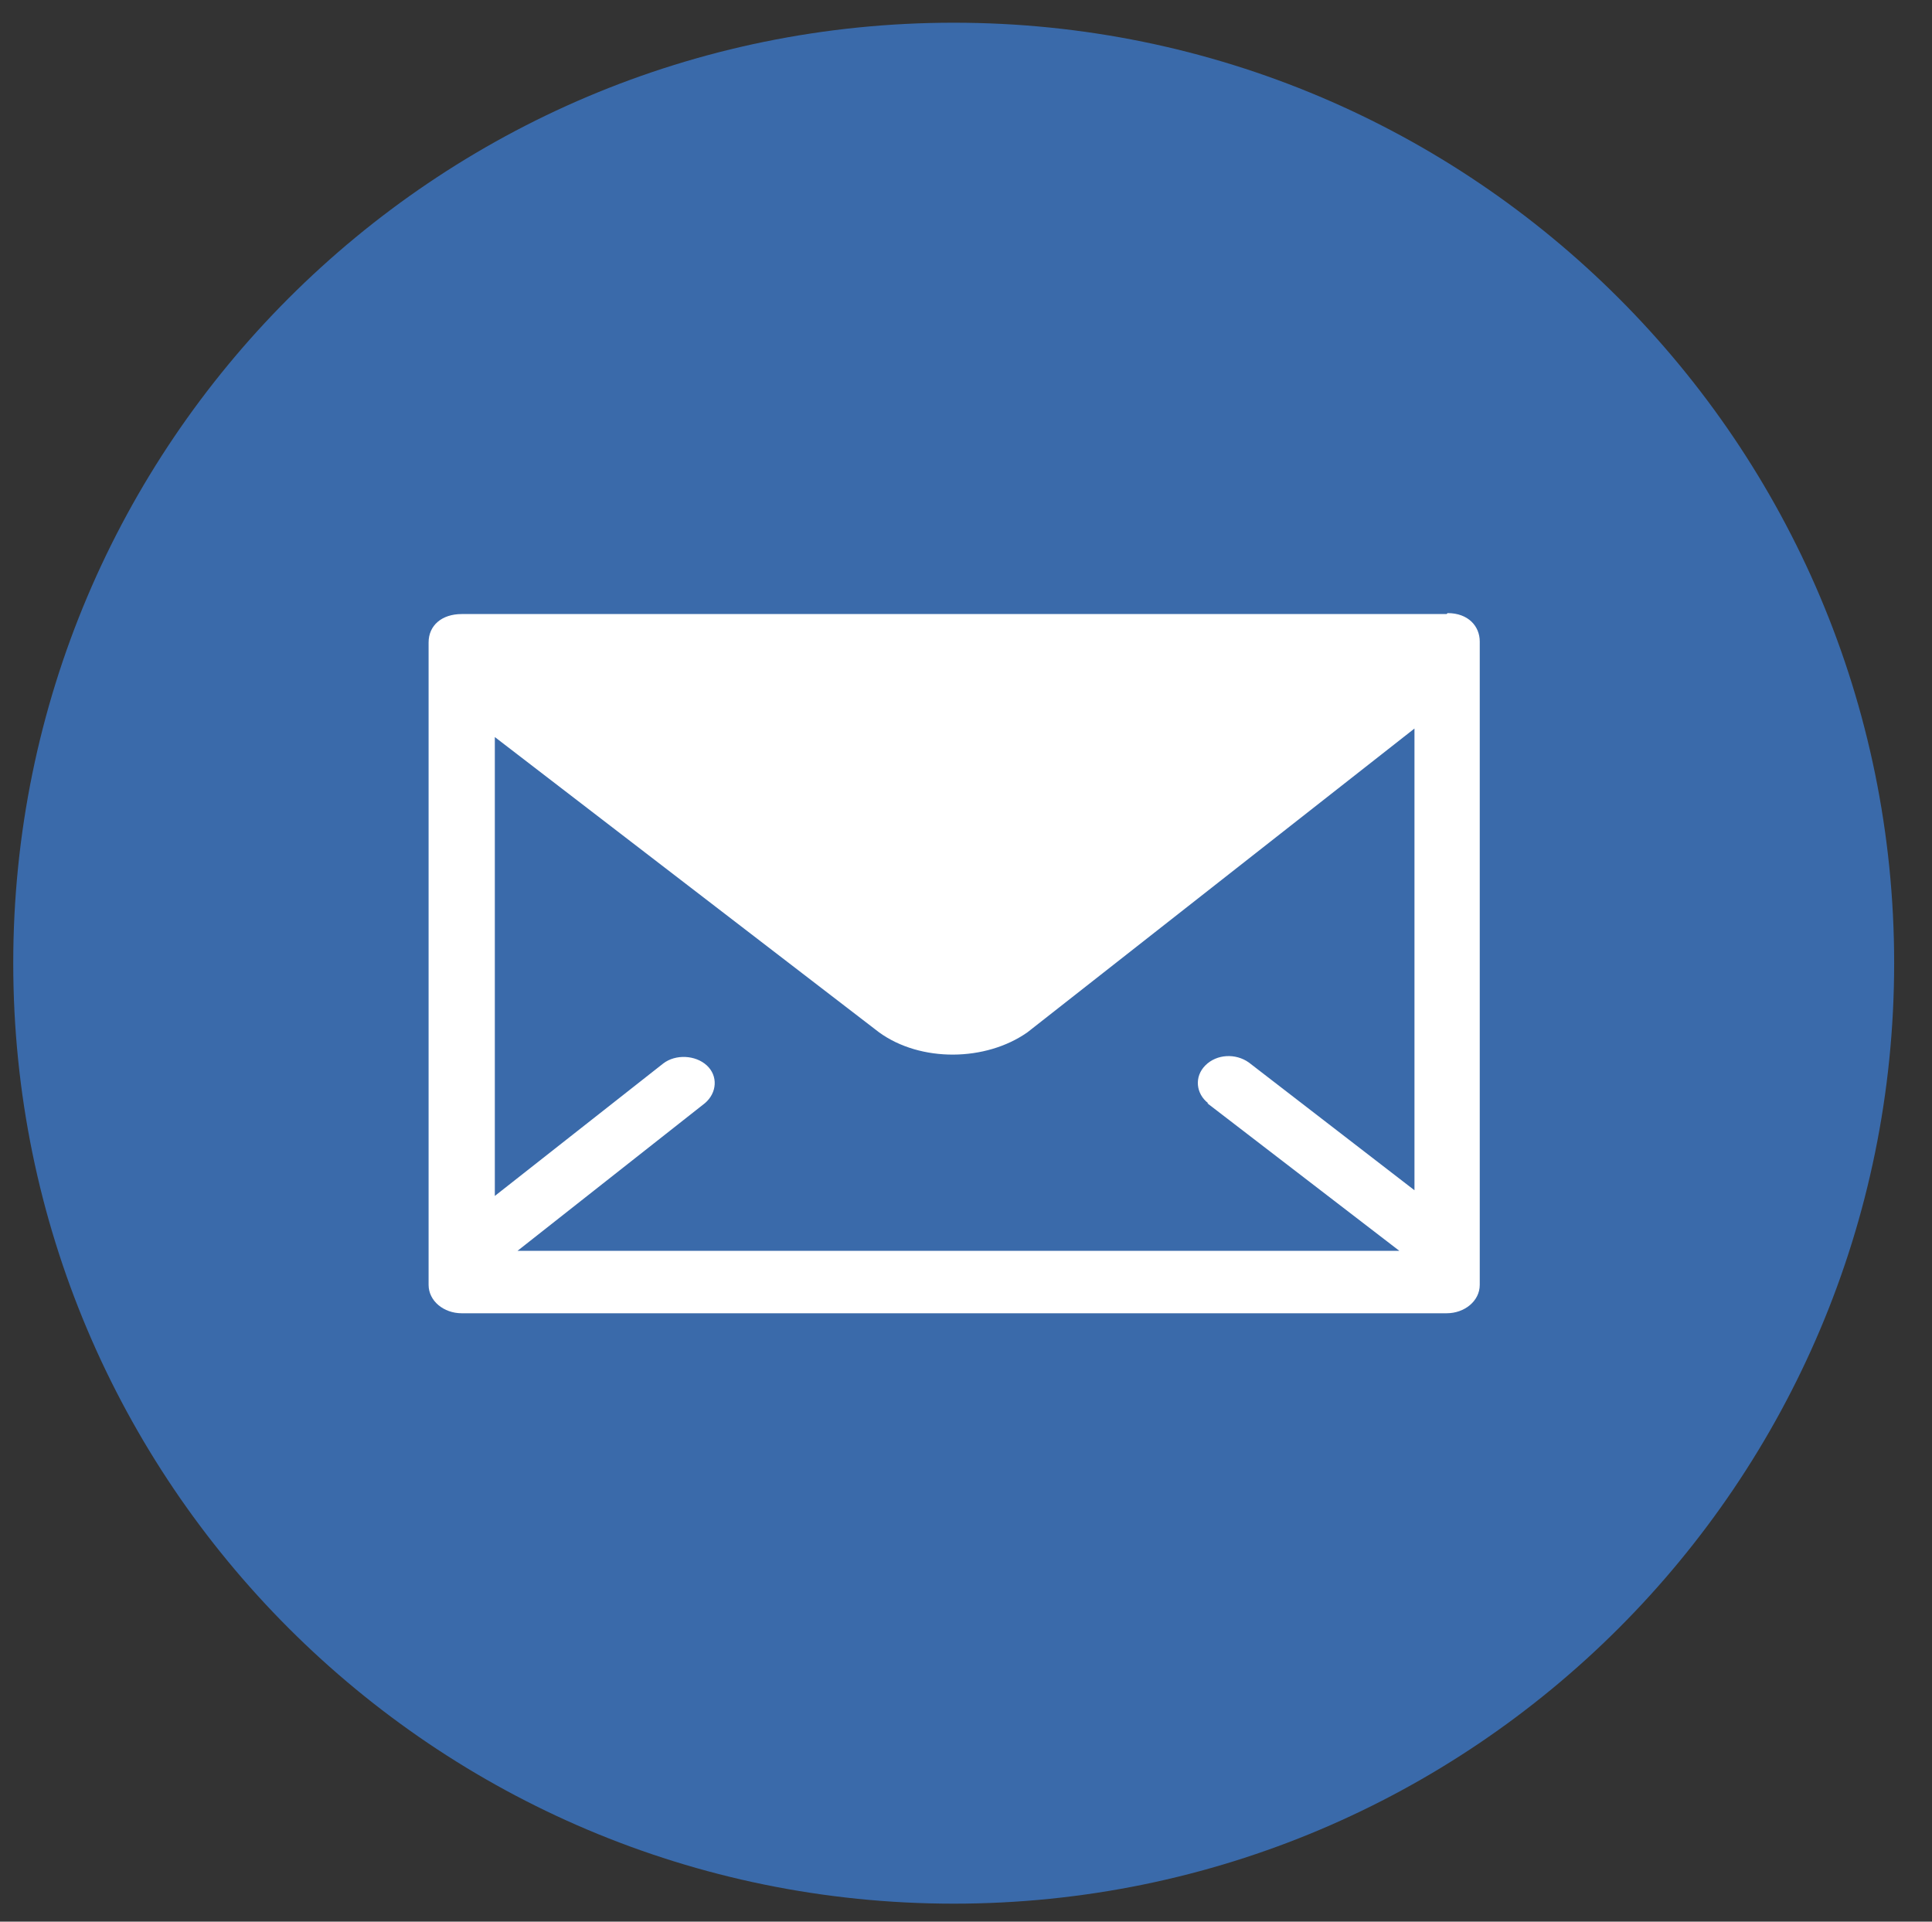
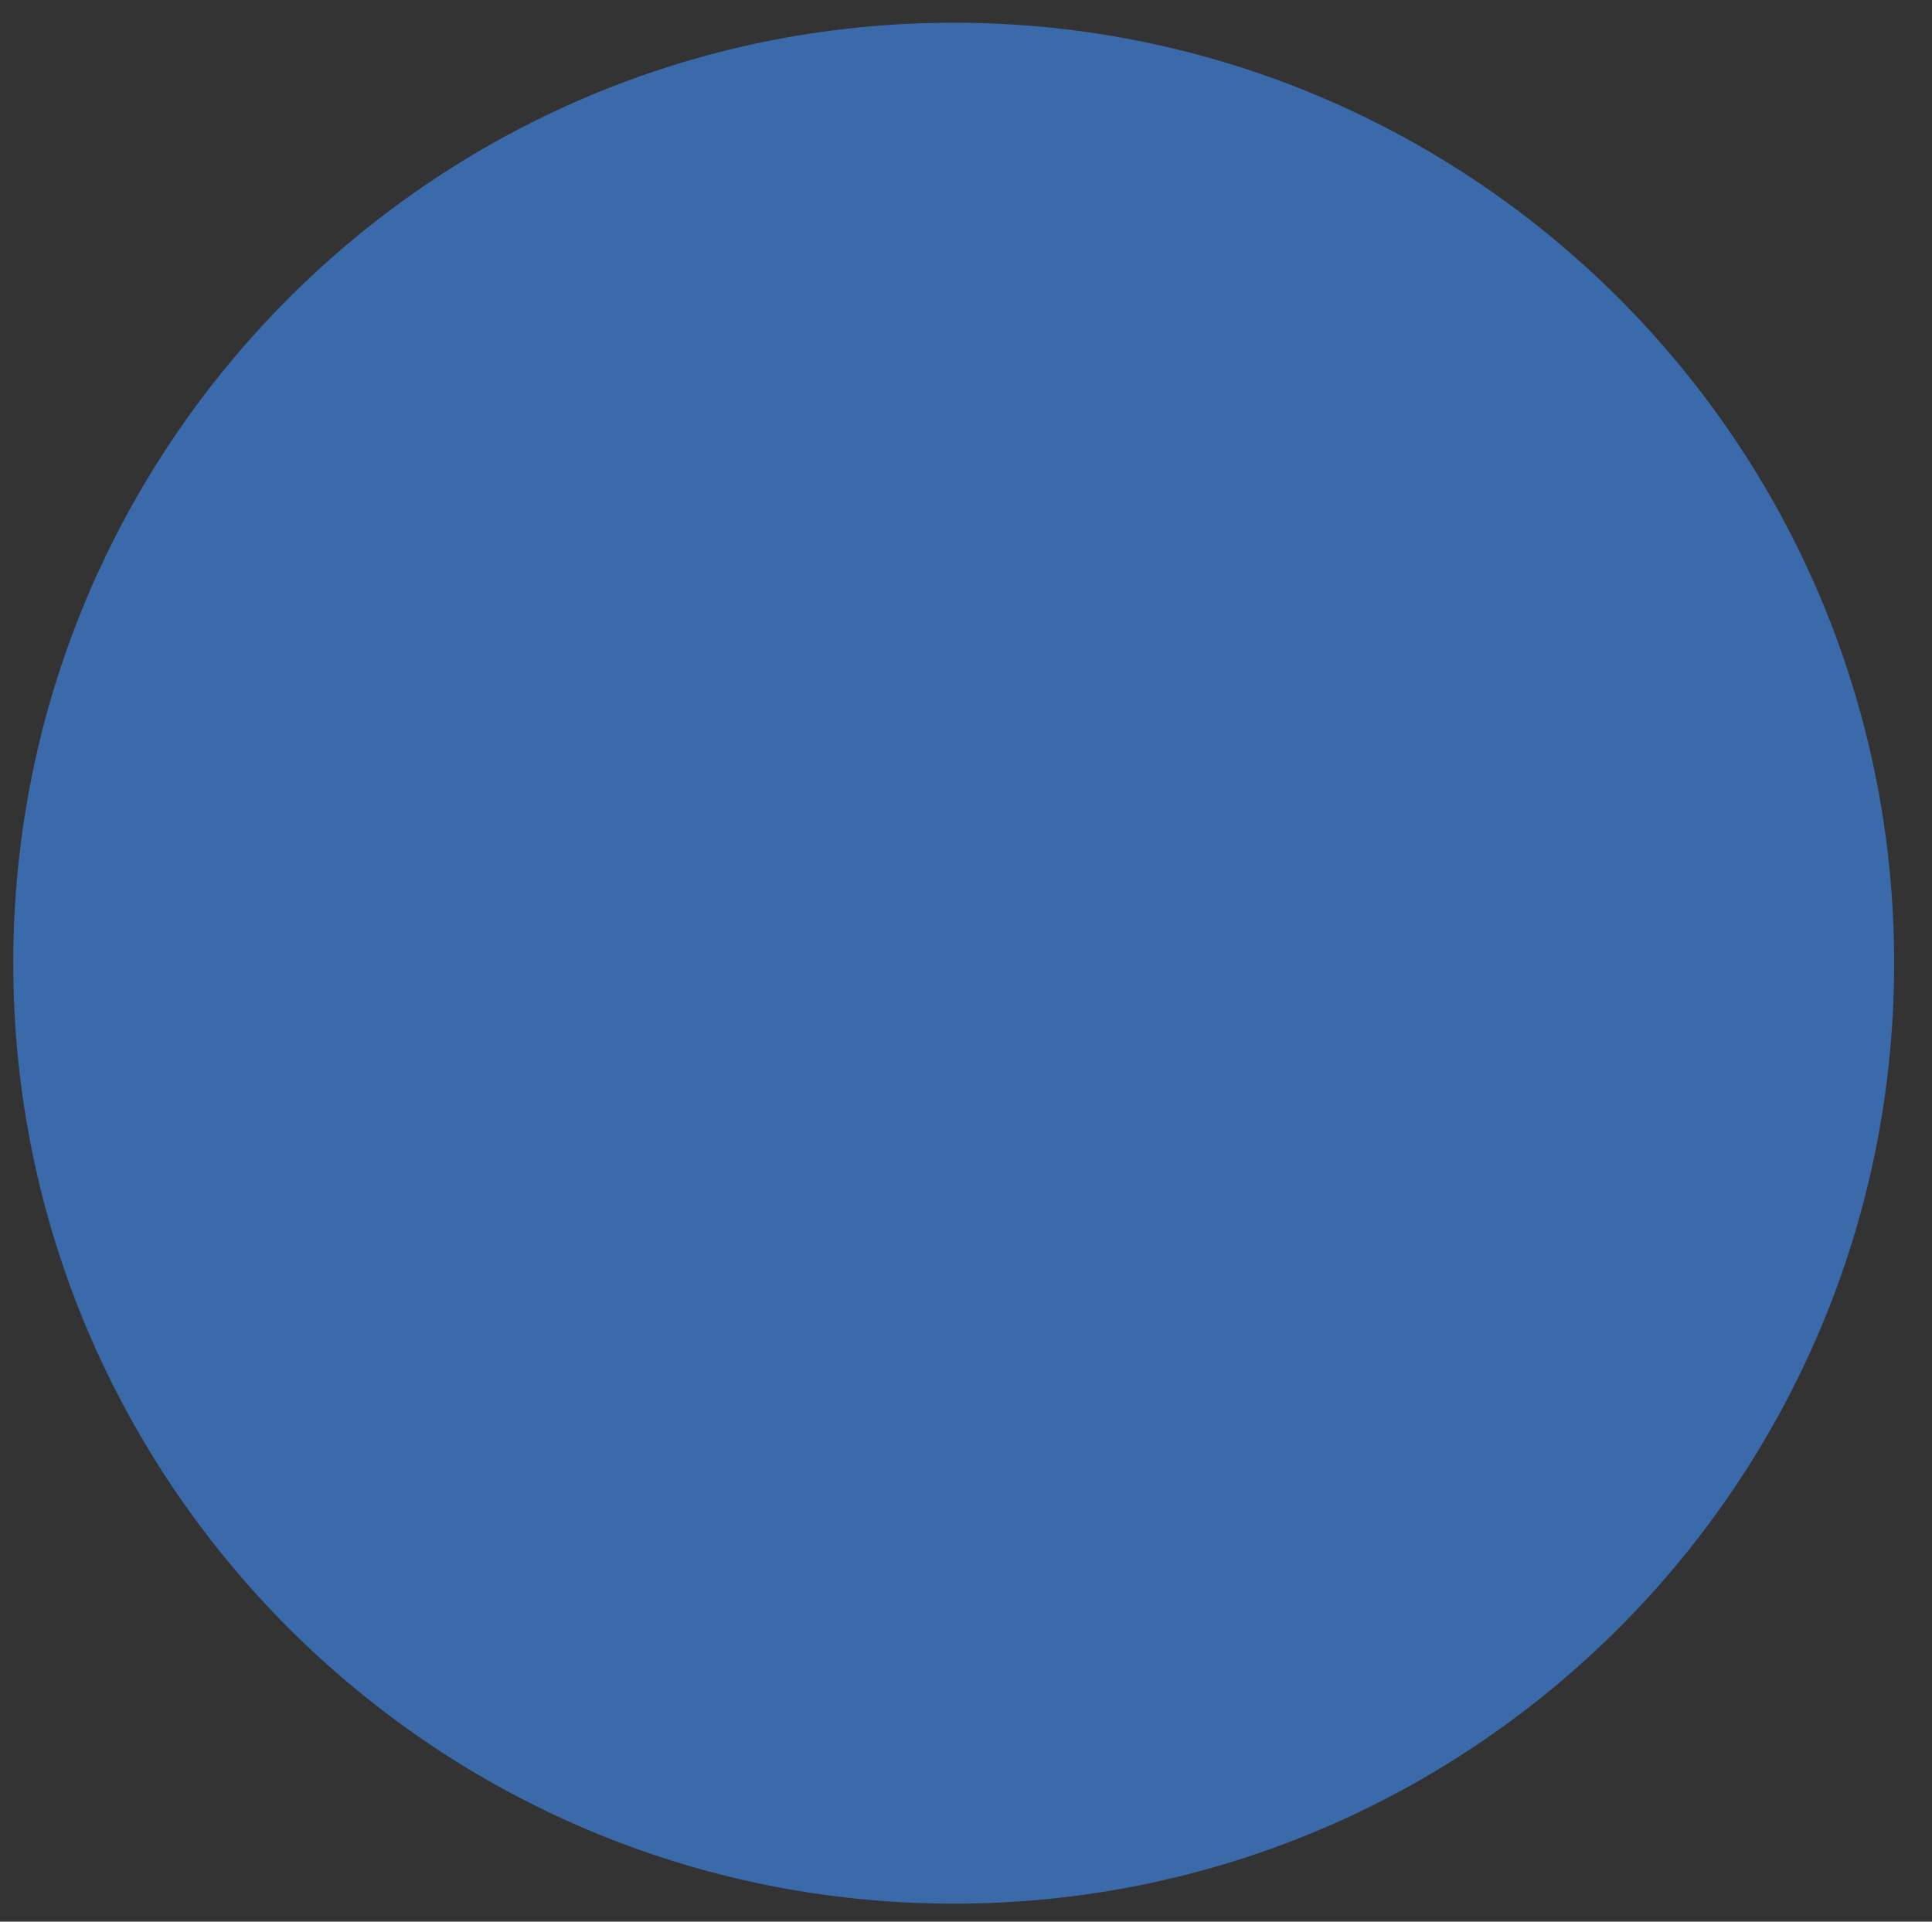
<svg xmlns="http://www.w3.org/2000/svg" version="1.1" viewBox="0 0 204.2 203.1">
  <rect x="0" y="0" width="204.2" height="203.1" fill="#333333" stroke="none" />
  <defs>
    <style>
      .cls-1 {
        fill-rule: evenodd;
      }

      .cls-1, .cls-2 {
        fill: #fff;
      }

      .cls-3 {
        fill: none;
        stroke: #fff;
        stroke-miterlimit: 10;
      }

      .cls-4 {
        fill: #3a6aaa;
      }

      .cls-5 {
        display: none;
      }
    </style>
  </defs>
  <g>
    <g id="Layer_1" class="cls-5">
      <path class="cls-4" d="M200.2,101.8c0,54.9-44.5,99.4-99.4,99.4S1.4,156.7,1.4,101.8,45.9,2.4,100.8,2.4c54.9,0,99.4,44.5,99.4,99.4Z" />
      <path class="cls-2" d="M139.2,98c5.6-.5,9.3-3,10.8-6.4-2,1.2-8.3,2.6-11.7,1.3-.2-.8-.4-1.6-.5-2.3-2.6-9.6-11.6-17.4-21-16.5.8-.3,1.5-.6,2.3-.9,1-.4,7.1-1.4,6.2-3.5-.8-1.9-8.2,1.4-9.6,1.9,1.8-.7,4.9-1.9,5.2-4-2.8.4-5.6,1.7-7.8,3.7.8-.8,1.4-1.9,1.5-2.9-7.6,4.8-12,14.5-15.5,24-2.8-2.7-5.3-4.9-7.5-6-6.3-3.4-13.7-6.9-25.5-11.2-.4,3.9,1.9,9,8.5,12.5-1.4-.2-4,.2-6.1.7.8,4.4,3.6,8.1,11.1,9.9-3.4.2-5.2,1-6.8,2.7,1.5,3.1,5.4,6.7,12.2,6-7.6,3.3-3.1,9.4,3.1,8.5-10.6,10.9-27.2,10.1-36.8,1,25,34.1,79.3,20.1,87.4-12.7,6.1,0,9.6-2.1,11.8-4.5-3.5.6-8.6,0-11.2-1.1" />
    </g>
    <g id="Layer_2" class="cls-5">
-       <path class="cls-4" d="M200.2,101.8c0,54.9-44.5,99.4-99.4,99.4S1.4,156.7,1.4,101.8,45.9,2.4,100.8,2.4c54.9,0,99.4,44.5,99.4,99.4Z" />
      <path class="cls-2" d="M137,109.6v26.7h-15.5v-24.9c0-6.3-2.2-10.5-7.8-10.5s-6.8,2.9-8,5.7c-.4,1-.5,2.4-.5,3.8v26h-15.5s.2-42.2,0-46.6h15.5v6.6s0,0,0,.1h0c2.1-3.3,5.7-7.8,14-7.8,10.2,0,17.9,6.7,17.9,21M73.4,67.3c-5.3,0-8.8,3.5-8.8,8s3.4,8.1,8.6,8.1h.1c5.4,0,8.8-3.6,8.8-8.1,0-4.6-3.4-8-8.7-8M65.6,136.4h15.5v-46.6h-15.5v46.6Z" />
    </g>
    <g id="Layer_4">
      <path class="cls-4" d="M200.2,101.8c0,54.9-44.5,99.4-99.4,99.4S1.4,156.7,1.4,101.8,45.9,2.4,100.8,2.4c54.9,0,99.4,44.5,99.4,99.4Z" />
-       <path class="cls-2" d="M152.9,64.9H48.8c-2.1,0-3.5,1.2-3.5,3v67.9c0,1.7,1.6,3,3.5,3h104.1c1.9,0,3.5-1.3,3.5-3,0,0,0-67.2,0-68,0-1.6-1.2-3-3.4-3ZM127.6,116.6l20.3,15.6H54.7l19.8-15.6c1.3-1.1,1.4-2.9.2-4-1.2-1.1-3.3-1.2-4.6-.2l-17.8,14v-48.5l40.6,31.2c4.4,3.2,11.3,3.1,15.7,0l40.9-32.1v48.8l-17.5-13.5c-1.4-1-3.4-.9-4.6.3-1.2,1.2-1,3,.3,4Z" />
    </g>
    <g id="Layer_3" class="cls-5">
      <path class="cls-4" d="M200.2,101.8c0,54.9-44.5,99.4-99.4,99.4S1.4,156.7,1.4,101.8,45.9,2.4,100.8,2.4c54.9,0,99.4,44.5,99.4,99.4Z" />
      <g>
        <path class="cls-1" d="M84.1,47.6v8.3h33.4v-8.3h-33.4ZM100.8,122.7l33.4-25h-16.7v-33.4h-33.4v33.4h-16.7l33.4,25Z" />
        <polyline class="cls-3" points="145.3 118.8 145.3 139.3 50.3 139.3 50.3 118.8" />
      </g>
    </g>
  </g>
</svg>